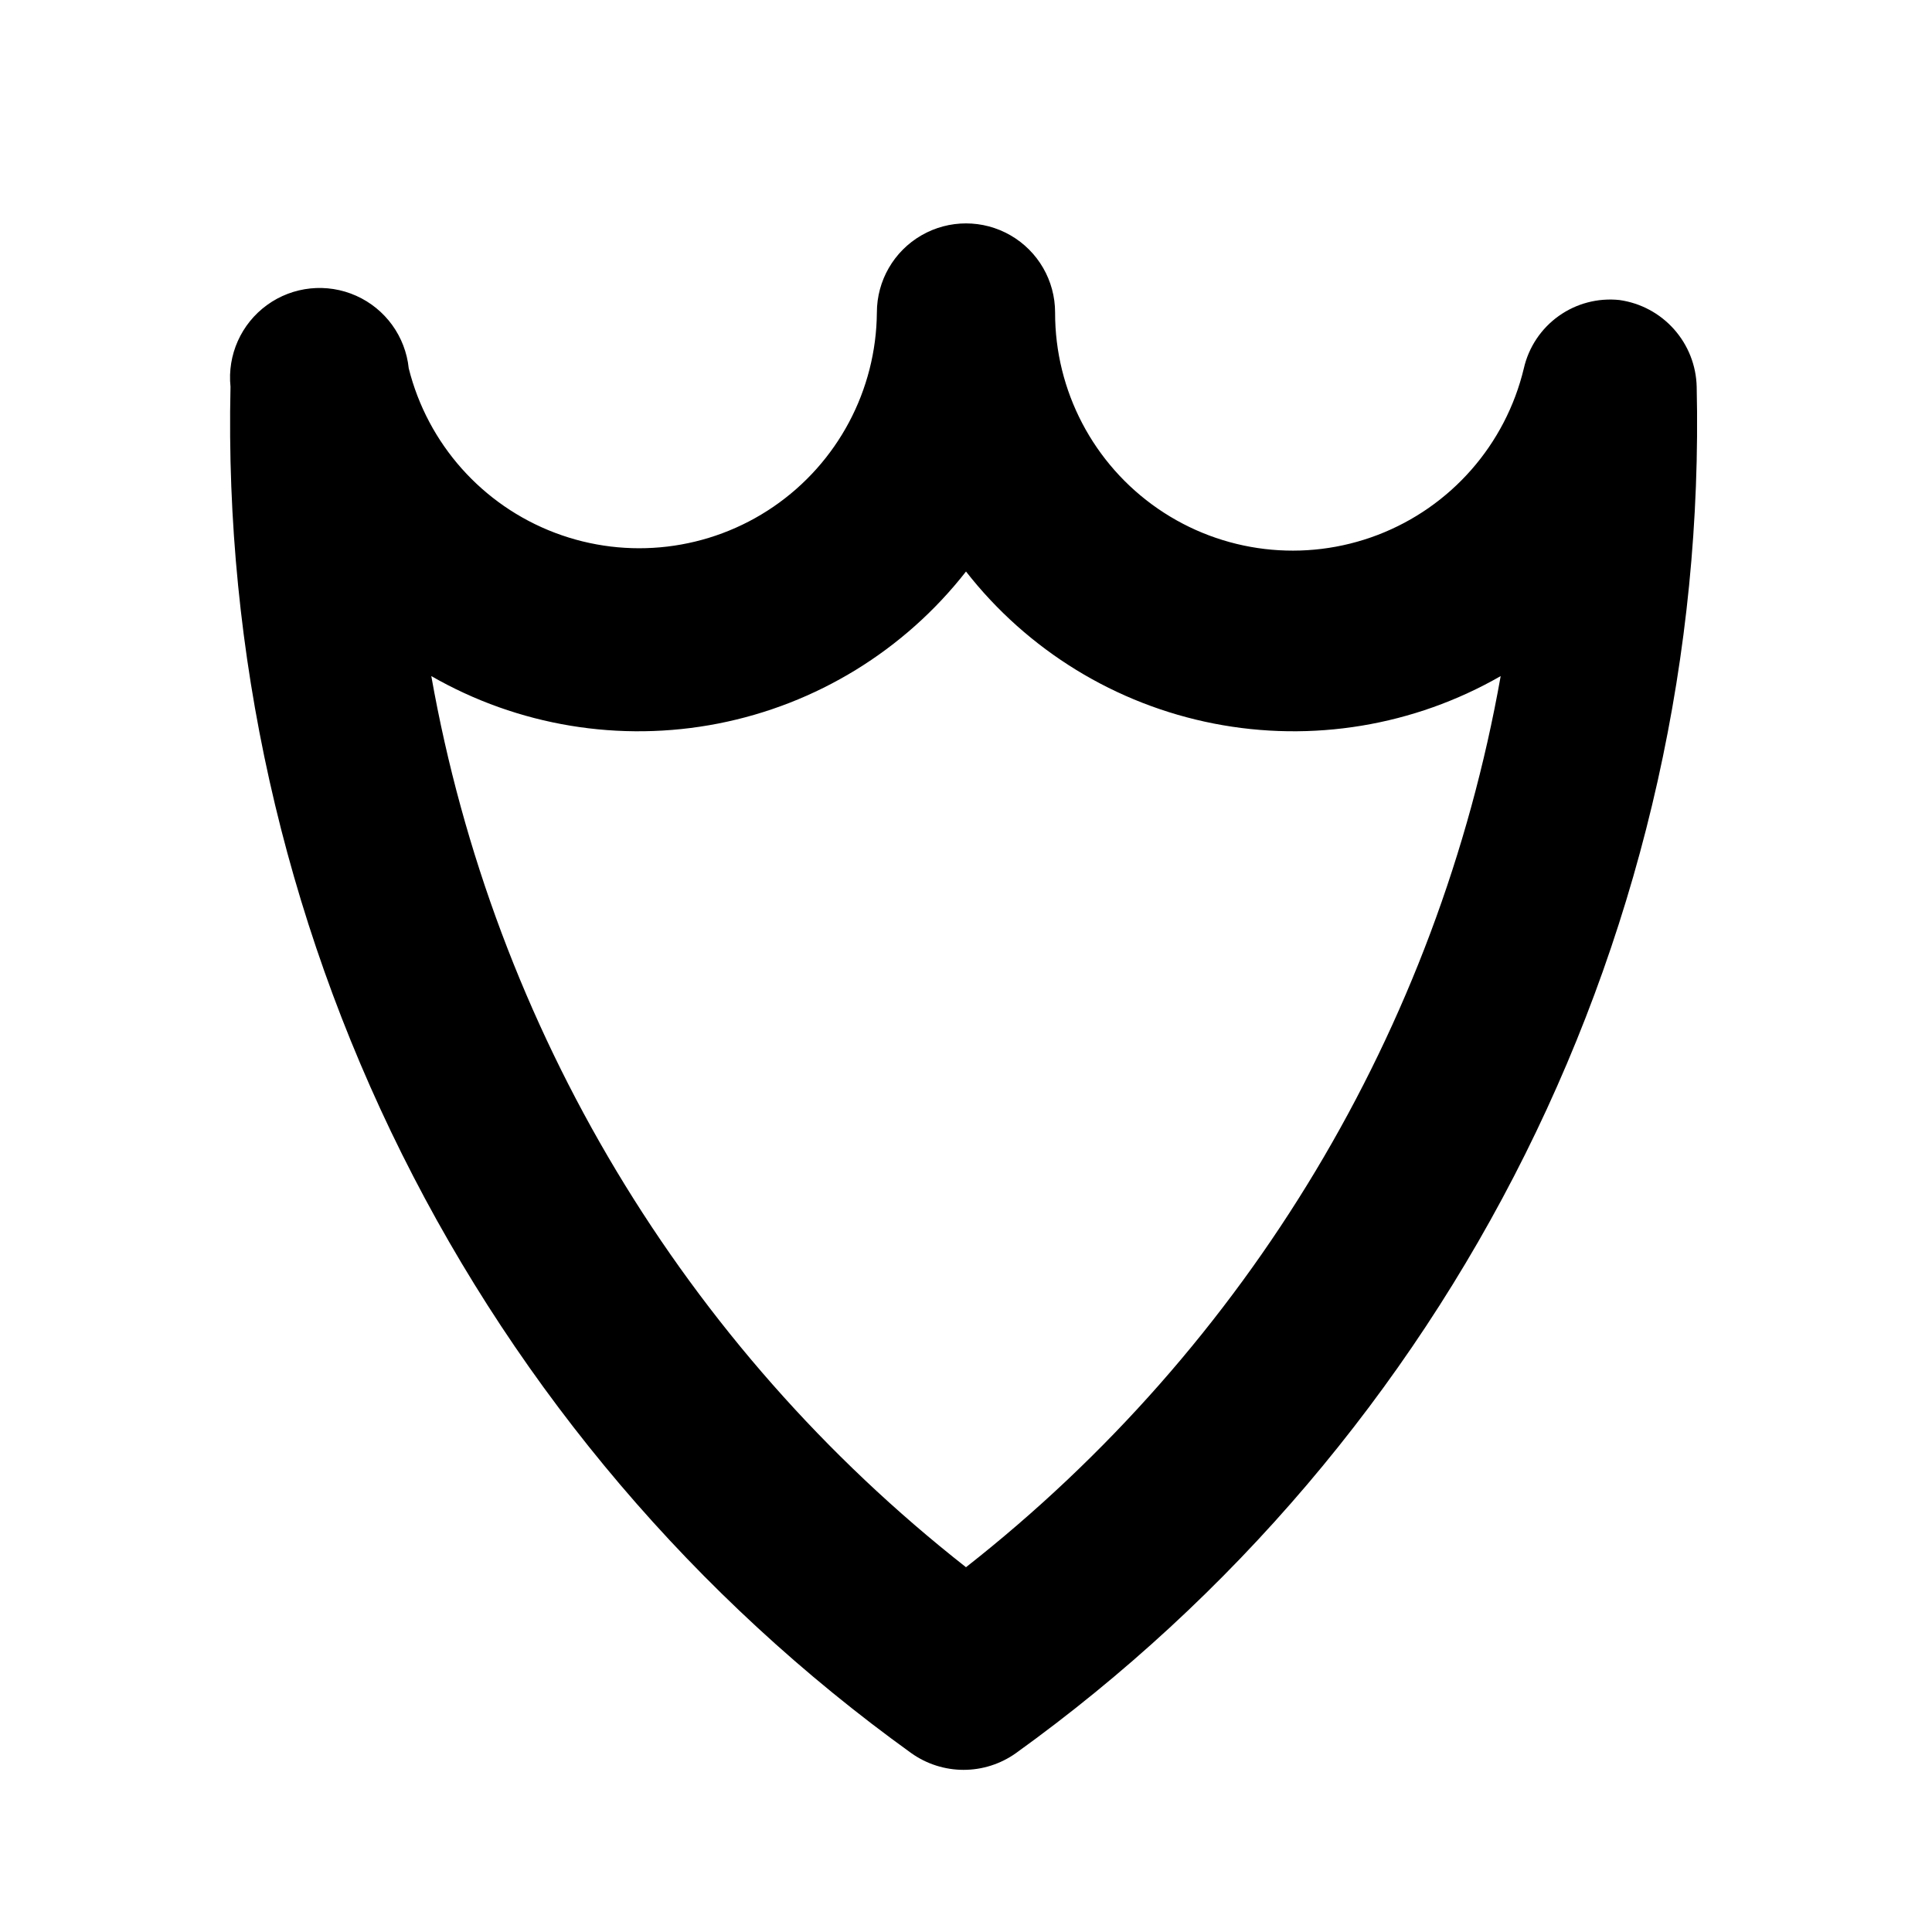
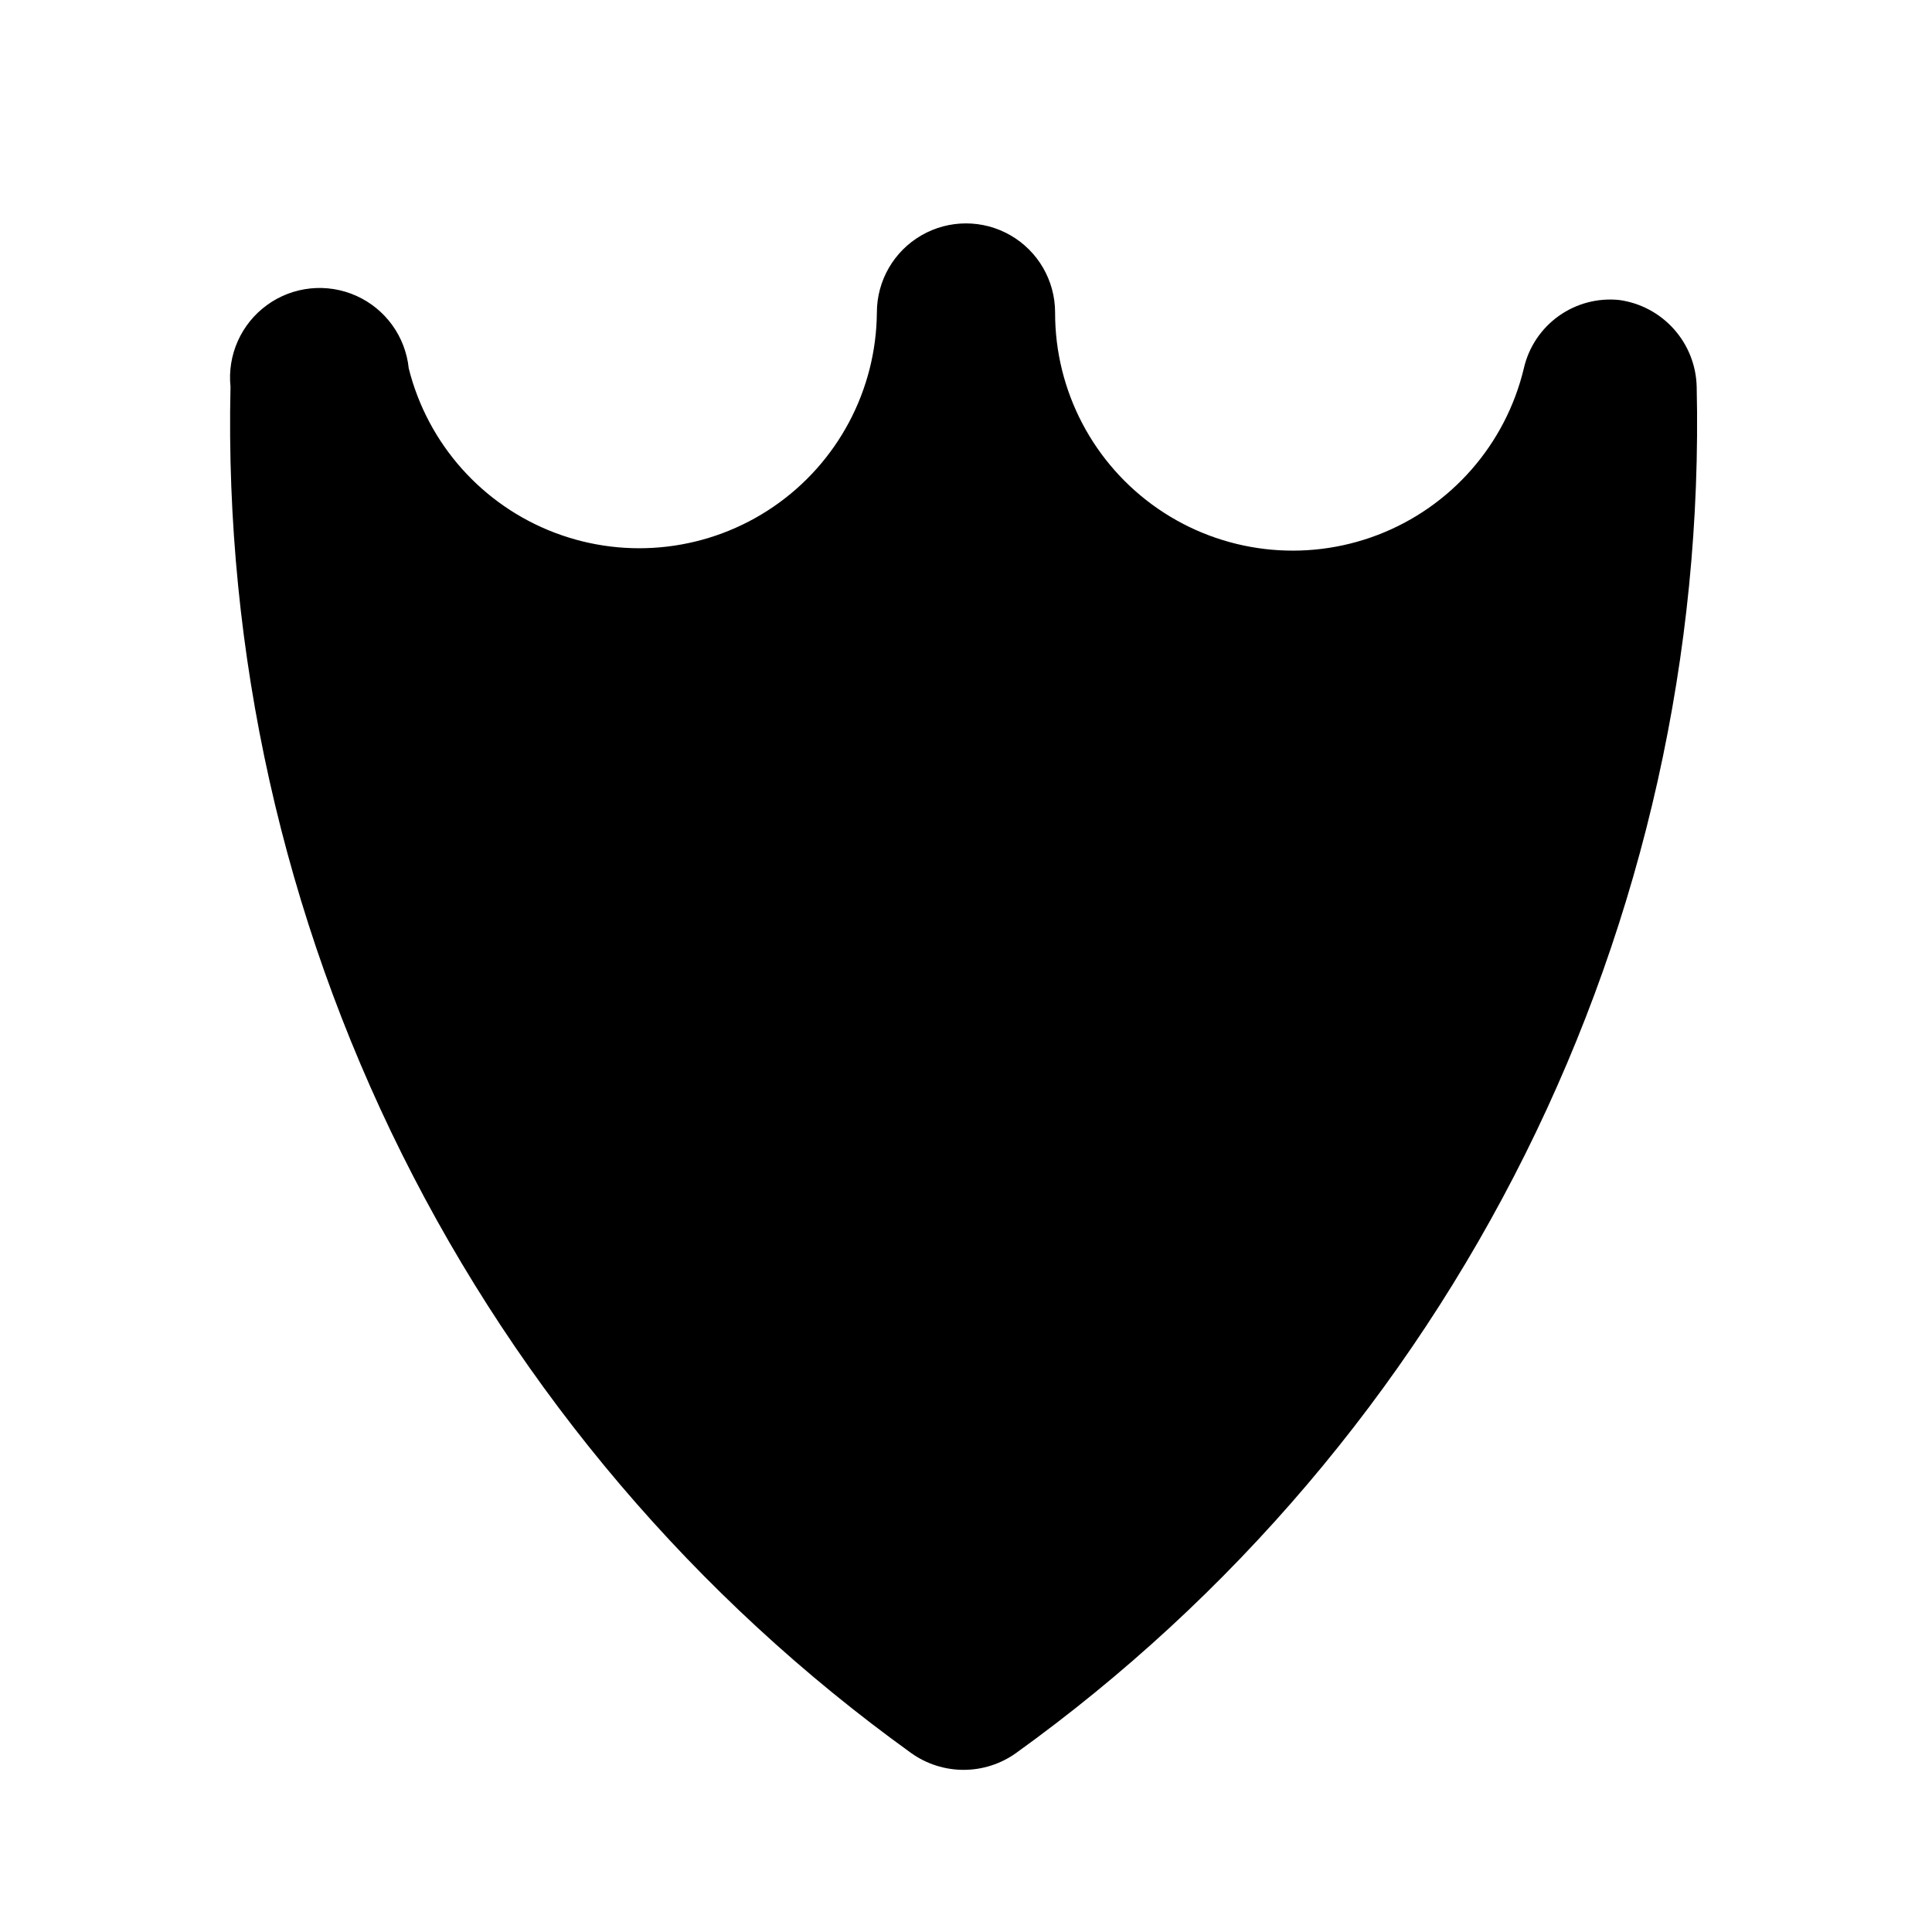
<svg xmlns="http://www.w3.org/2000/svg" fill="#000000" width="800px" height="800px" version="1.1" viewBox="144 144 512 512">
-   <path d="m573.18 223.51c-5.711-0.605-11.441 0.902-16.113 4.238-4.672 3.336-7.957 8.27-9.234 13.867-4.836 20.191-19.312 36.699-38.695 44.133-19.387 7.434-41.188 4.836-58.281-6.941-17.098-11.781-27.289-31.23-27.246-51.992 0-8.438-4.5-16.23-11.809-20.449-7.305-4.219-16.309-4.219-23.613 0-7.309 4.219-11.809 12.012-11.809 20.449-0.164 20.609-10.402 39.832-27.41 51.473-17.008 11.637-38.637 14.219-57.906 6.906-19.266-7.309-33.738-23.586-38.746-43.578-0.871-8.438-6.18-15.77-13.922-19.23-7.742-3.465-16.746-2.535-23.617 2.438-6.871 4.977-10.566 13.238-9.695 21.672-1.586 70.473 14.012 140.27 45.445 203.36 31.438 63.094 77.766 117.58 134.98 158.75 4.047 2.875 8.887 4.422 13.852 4.422 4.965 0 9.809-1.547 13.855-4.422 57.219-41.168 103.55-95.656 134.98-158.75 31.434-63.09 47.031-132.89 45.441-203.36-0.129-5.633-2.262-11.039-6.012-15.25-3.746-4.211-8.871-6.953-14.453-7.734zm-173.18 335.82c-74.672-58.613-125.12-142.69-141.7-236.16 23 13.203 49.992 17.668 76.02 12.578 26.027-5.09 49.348-19.395 65.68-40.289 16.332 20.895 39.648 35.199 65.676 40.289 26.027 5.09 53.02 0.625 76.02-12.578-16.578 93.469-67.023 177.55-141.7 236.16z" />
+   <path d="m573.18 223.51c-5.711-0.605-11.441 0.902-16.113 4.238-4.672 3.336-7.957 8.27-9.234 13.867-4.836 20.191-19.312 36.699-38.695 44.133-19.387 7.434-41.188 4.836-58.281-6.941-17.098-11.781-27.289-31.23-27.246-51.992 0-8.438-4.5-16.23-11.809-20.449-7.305-4.219-16.309-4.219-23.613 0-7.309 4.219-11.809 12.012-11.809 20.449-0.164 20.609-10.402 39.832-27.41 51.473-17.008 11.637-38.637 14.219-57.906 6.906-19.266-7.309-33.738-23.586-38.746-43.578-0.871-8.438-6.18-15.77-13.922-19.23-7.742-3.465-16.746-2.535-23.617 2.438-6.871 4.977-10.566 13.238-9.695 21.672-1.586 70.473 14.012 140.27 45.445 203.36 31.438 63.094 77.766 117.58 134.98 158.75 4.047 2.875 8.887 4.422 13.852 4.422 4.965 0 9.809-1.547 13.855-4.422 57.219-41.168 103.55-95.656 134.98-158.75 31.434-63.09 47.031-132.89 45.441-203.36-0.129-5.633-2.262-11.039-6.012-15.25-3.746-4.211-8.871-6.953-14.453-7.734zm-173.18 335.82z" />
</svg>